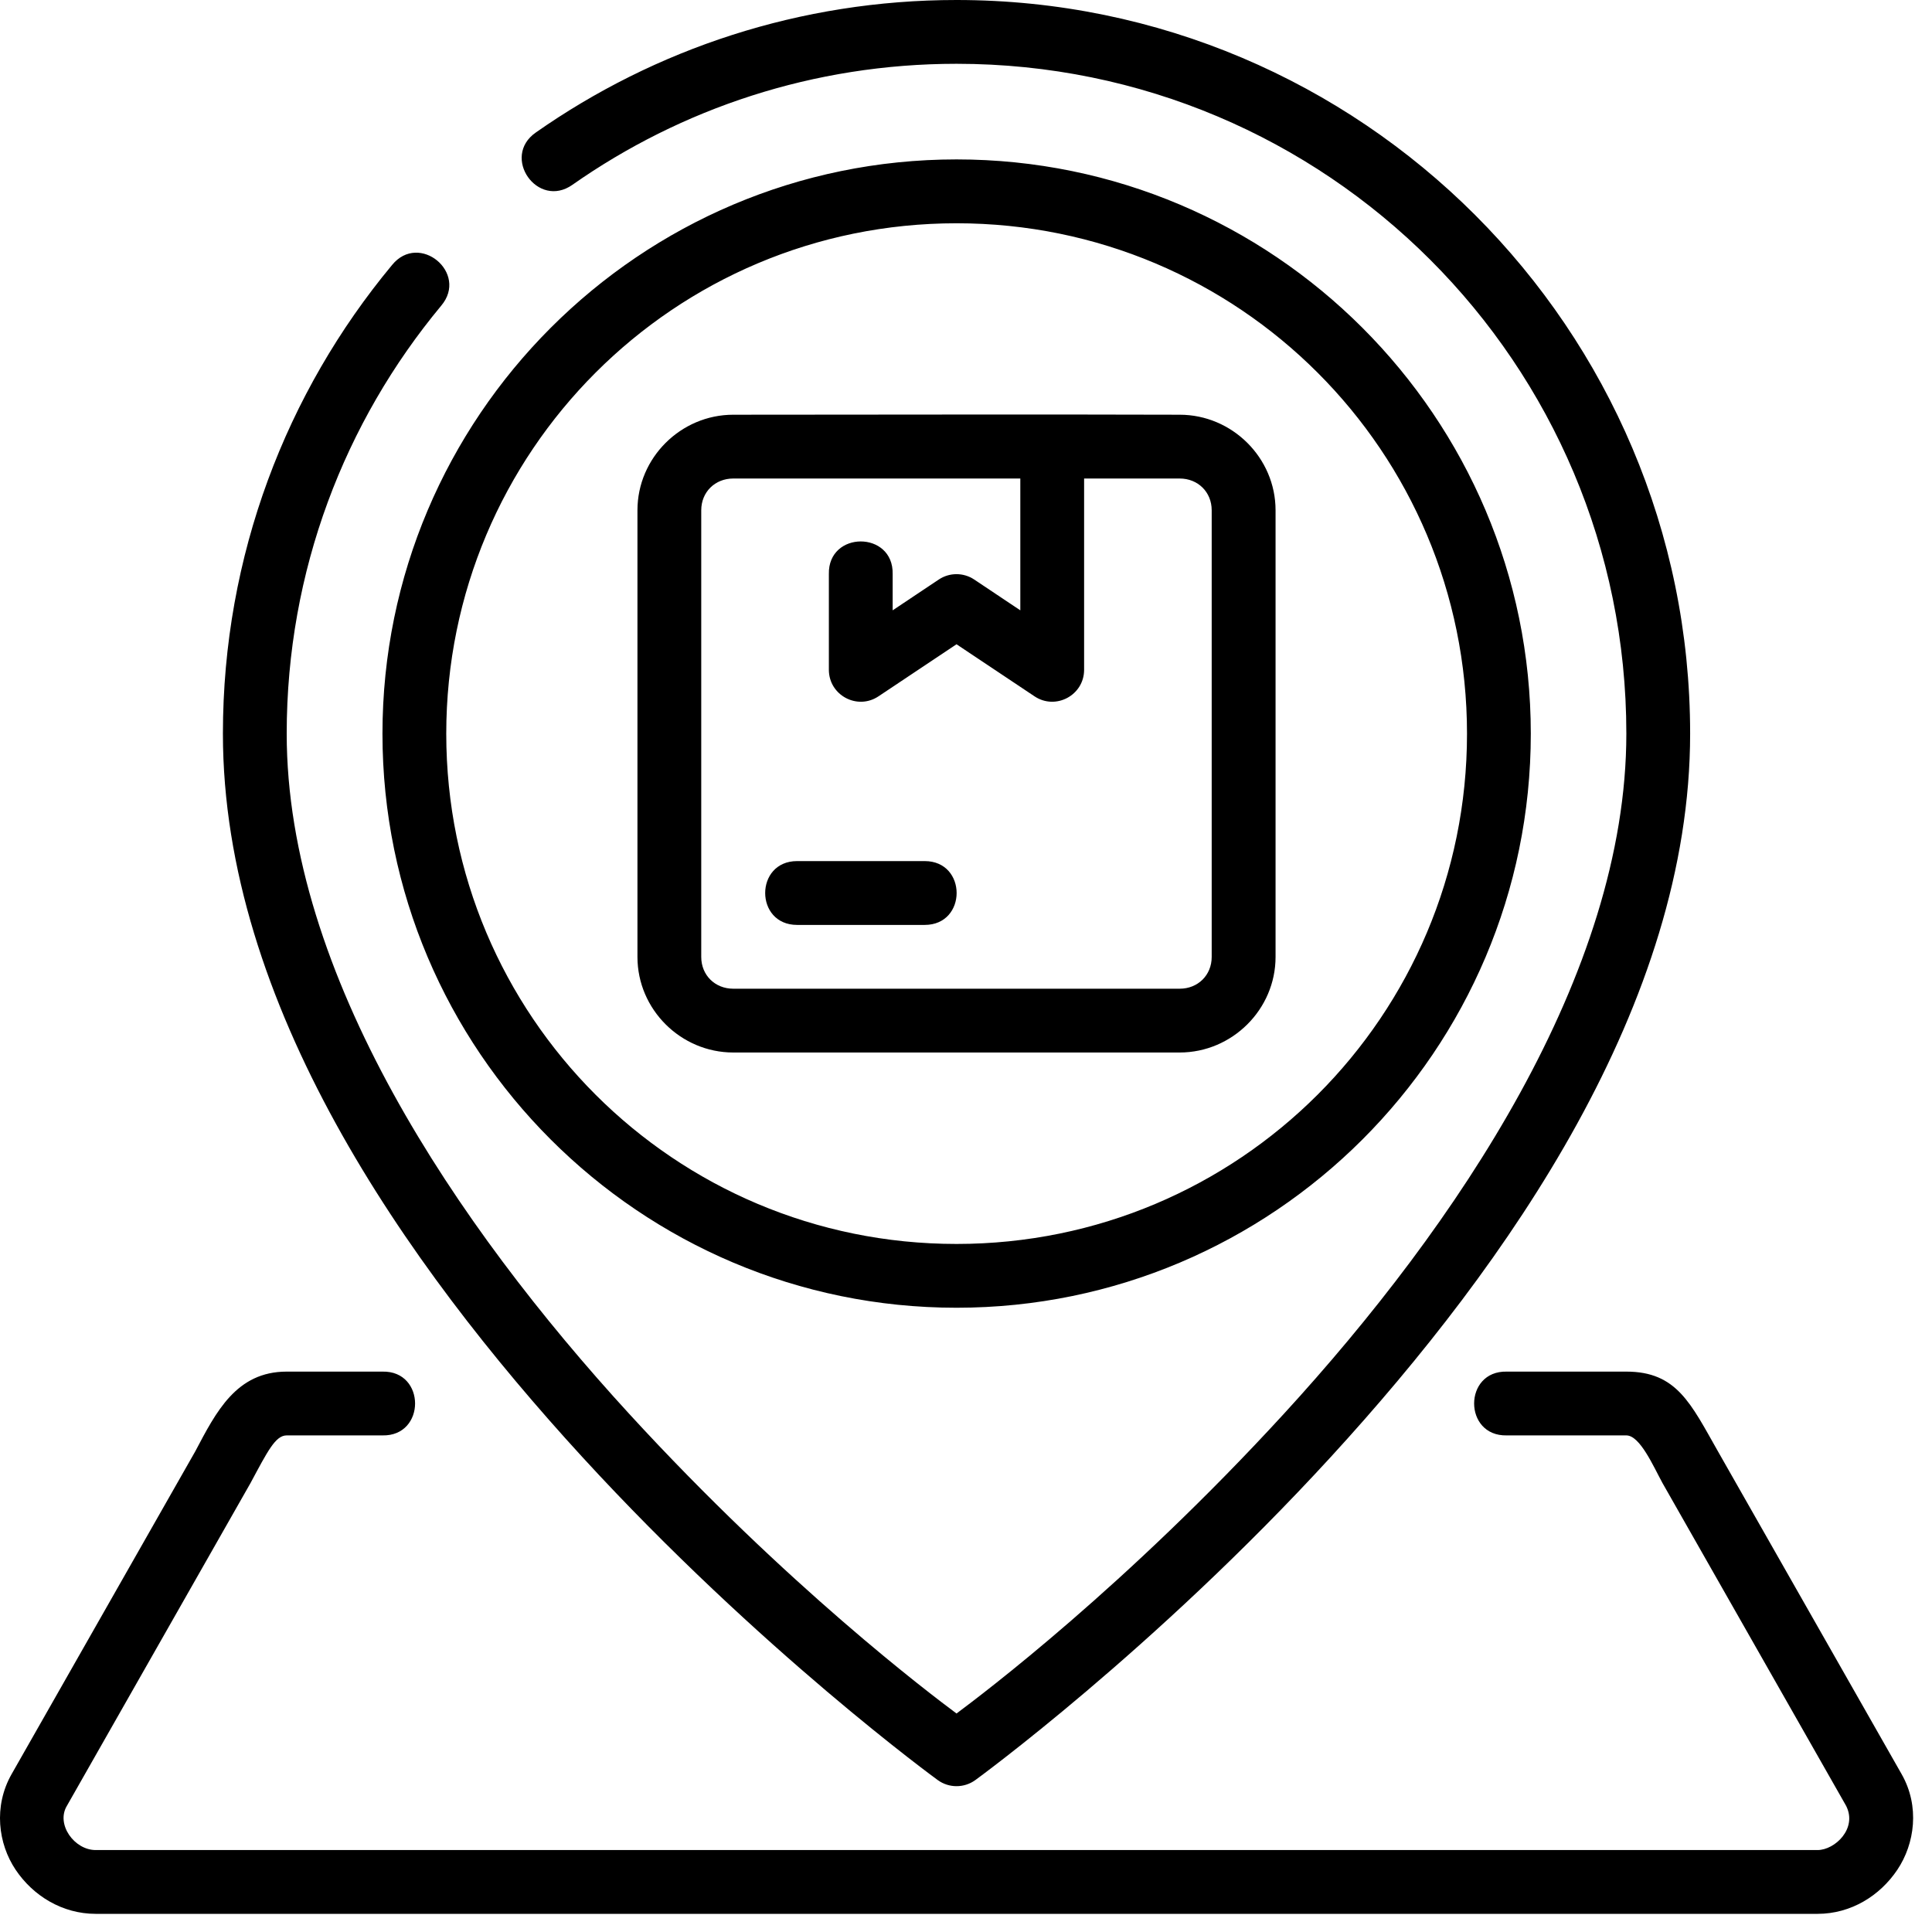
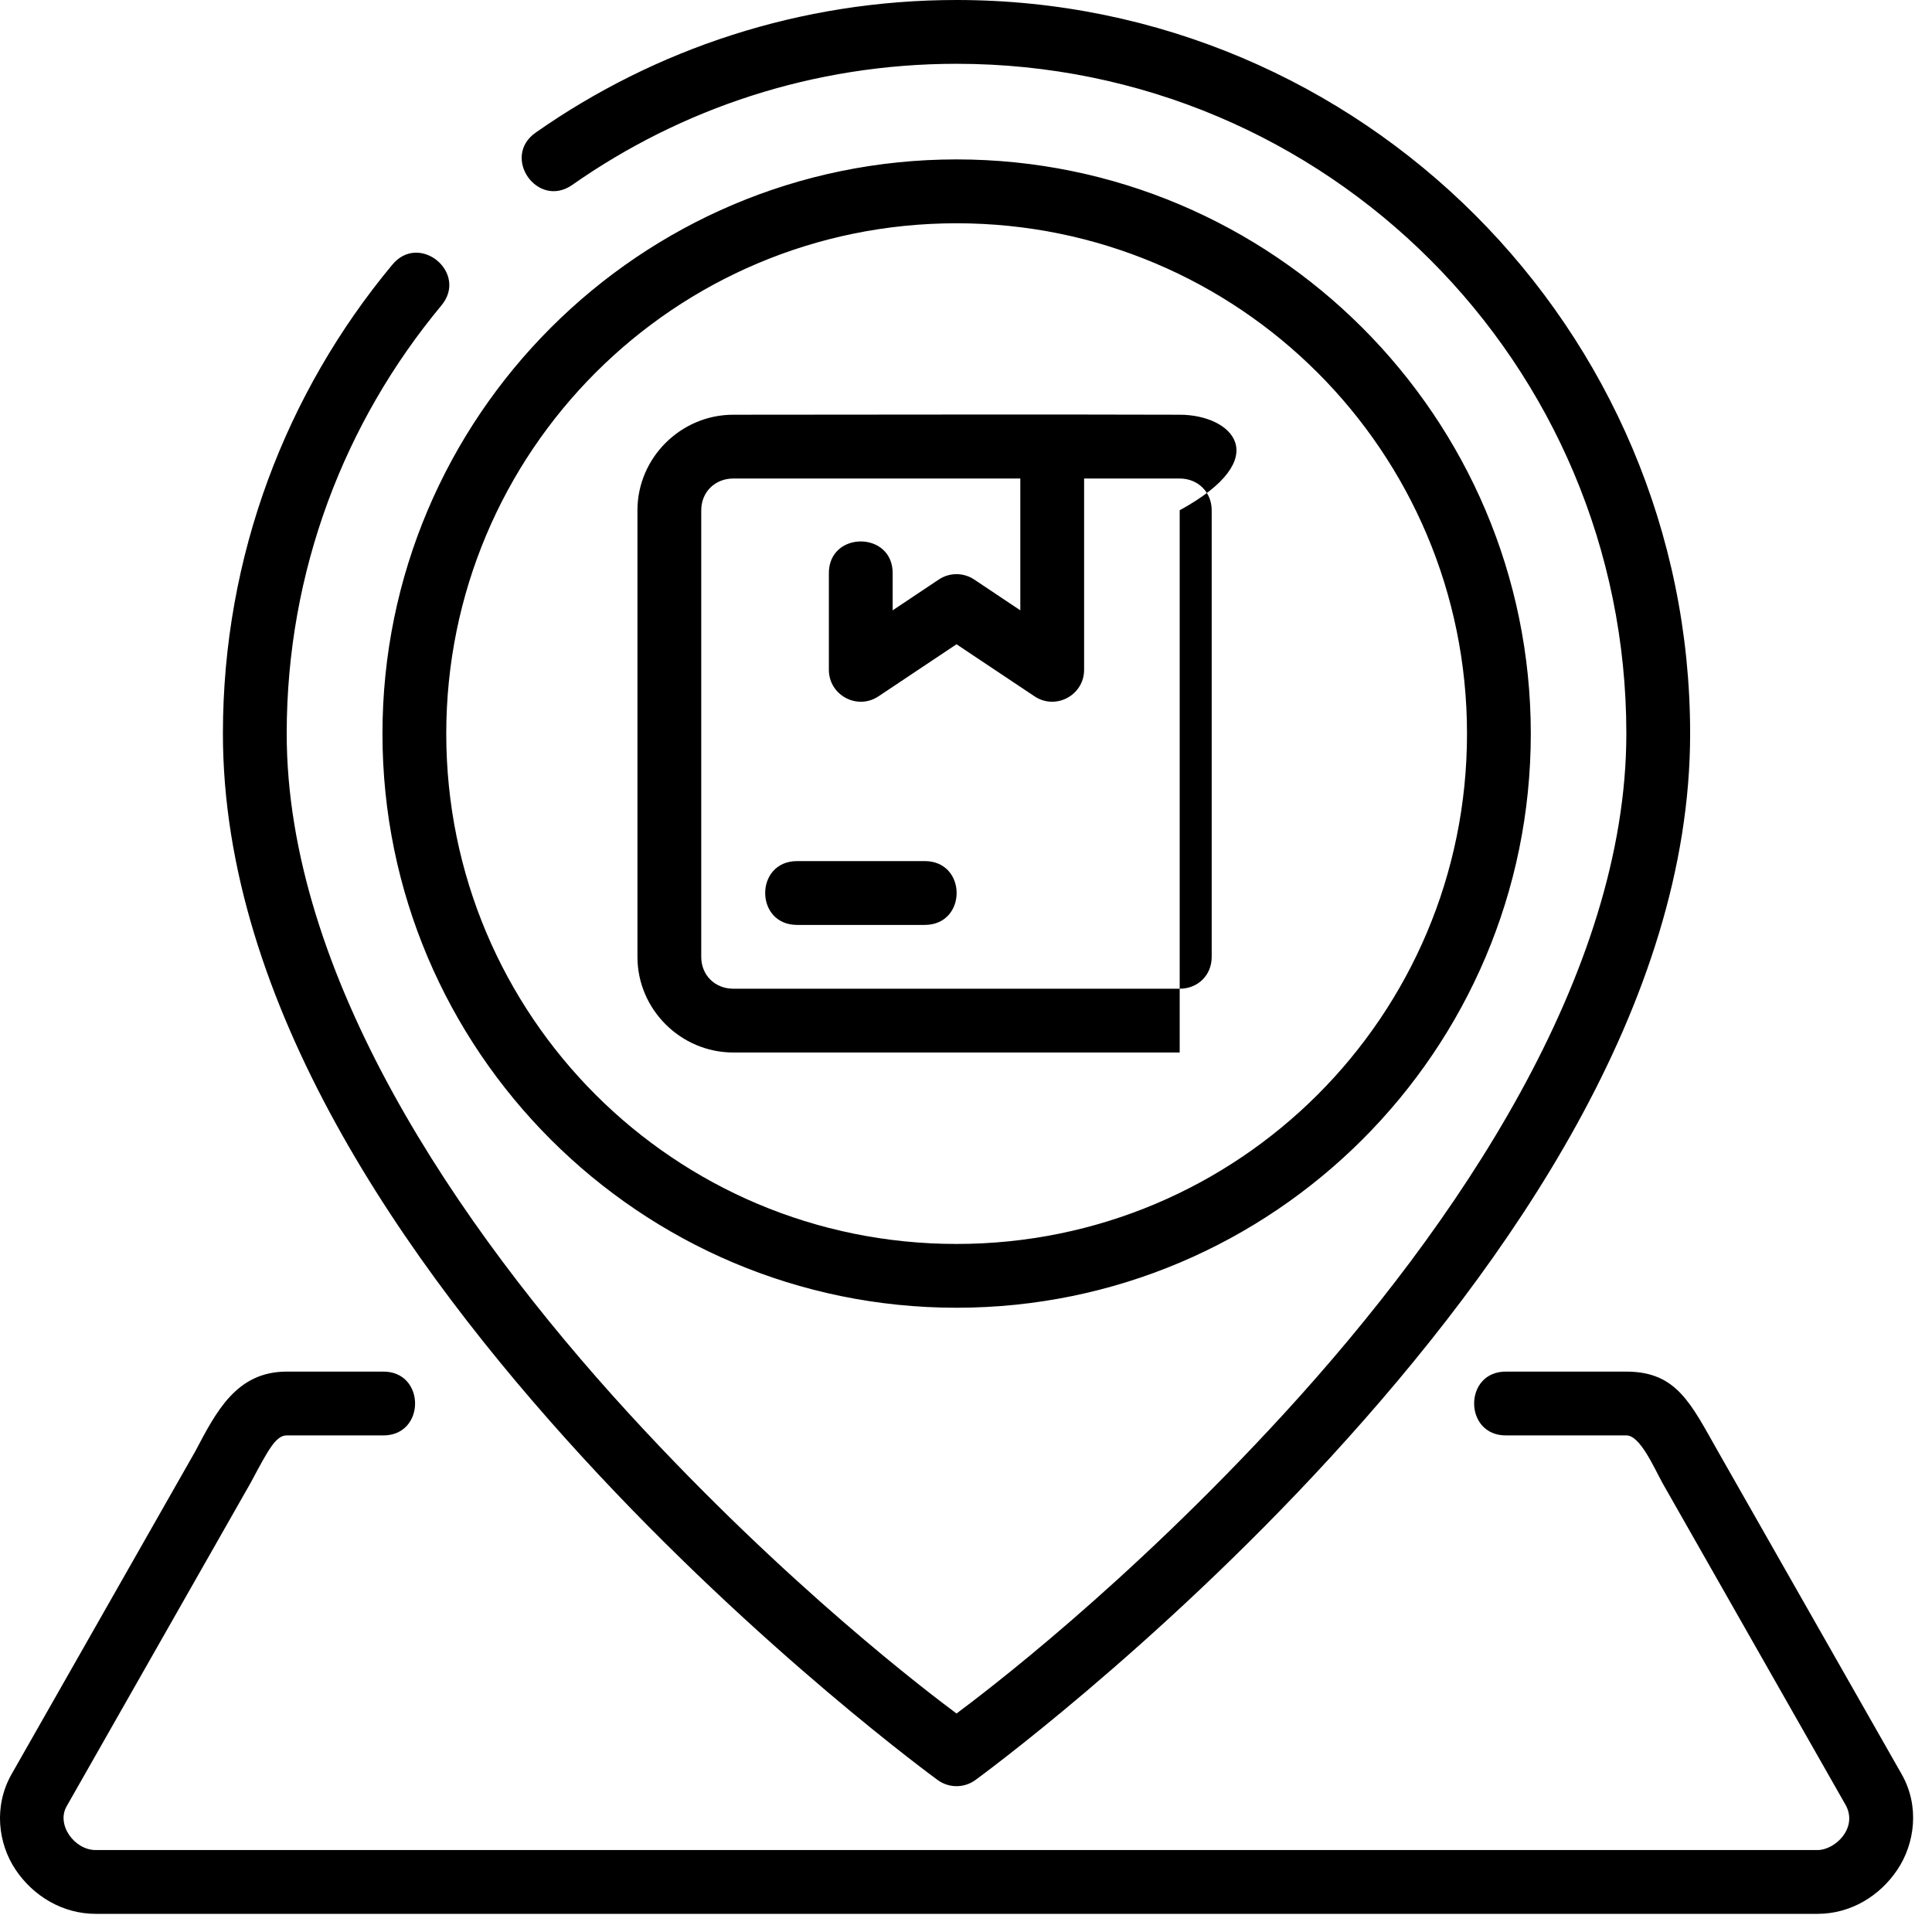
<svg xmlns="http://www.w3.org/2000/svg" width="53" height="53" viewBox="0 0 53 53" fill="none">
-   <path d="M26.24 0C21.951 0 17.966 1.345 14.699 3.635C13.738 4.304 14.748 5.744 15.704 5.069C18.688 2.977 22.316 1.75 26.24 1.75C36.399 1.75 44.615 9.966 44.615 20.125C44.615 26.724 39.968 33.605 35.221 38.784C30.885 43.513 26.959 46.47 26.24 47.006C25.521 46.47 21.595 43.513 17.259 38.784C12.512 33.605 7.865 26.724 7.865 20.125C7.865 15.658 9.456 11.572 12.102 8.388C12.864 7.488 11.499 6.355 10.755 7.27C7.858 10.756 6.115 15.242 6.115 20.125C6.115 27.526 11.093 34.645 15.971 39.966C20.849 45.288 25.726 48.833 25.726 48.833C26.032 49.055 26.448 49.055 26.755 48.833C26.755 48.833 31.631 45.288 36.51 39.966C41.387 34.645 46.365 27.526 46.365 20.125C46.365 9.021 37.345 -3.30708e-05 26.24 0ZM26.24 4.373C17.552 4.373 10.492 11.44 10.492 20.128C10.492 28.817 17.552 35.875 26.24 35.875C34.928 35.875 41.994 28.817 41.994 20.128C41.994 11.44 34.928 4.373 26.24 4.373ZM26.24 6.125C33.983 6.125 40.244 12.386 40.244 20.128C40.244 27.871 33.983 34.125 26.24 34.125C18.498 34.125 12.242 27.871 12.242 20.128C12.242 12.386 18.498 6.125 26.24 6.125ZM20.115 11.377C18.676 11.377 17.487 12.559 17.487 13.998V26.252C17.487 27.691 18.676 28.873 20.115 28.873H32.362C33.801 28.873 34.992 27.691 34.992 26.252V13.998C34.992 12.559 33.801 11.377 32.362 11.377C28.276 11.364 24.213 11.377 20.115 11.377ZM20.115 13.127H27.99V16.743L26.724 15.897C26.43 15.702 26.048 15.702 25.755 15.897L24.488 16.743V15.748C24.515 14.555 22.712 14.555 22.738 15.748V18.378C22.742 19.076 23.521 19.49 24.101 19.101L26.24 17.674L28.378 19.101C28.958 19.49 29.737 19.075 29.74 18.378V13.127H32.362C32.862 13.127 33.24 13.498 33.24 13.998V26.252C33.24 26.752 32.862 27.123 32.362 27.123H20.115C19.615 27.123 19.237 26.752 19.237 26.252V13.998C19.237 13.498 19.615 13.127 20.115 13.127ZM21.867 23.622C20.699 23.622 20.699 25.373 21.867 25.373H25.367C26.535 25.373 26.535 23.622 25.367 23.622H21.867ZM7.864 37.627C6.482 37.627 5.928 38.734 5.356 39.816L0.318 48.67C-0.185 49.555 -0.049 50.582 0.429 51.293C0.907 52.005 1.706 52.502 2.625 52.502H49.86C50.779 52.502 51.572 52.005 52.049 51.293C52.526 50.582 52.671 49.555 52.167 48.67L47.129 39.816C46.385 38.508 46.001 37.627 44.615 37.627H41.334C40.141 37.6 40.141 39.403 41.334 39.377H44.615C44.989 39.377 45.357 40.226 45.605 40.681L50.643 49.537C50.962 50.162 50.334 50.752 49.86 50.752H2.625C2.038 50.752 1.529 50.045 1.836 49.537L6.874 40.681C7.34 39.815 7.555 39.377 7.864 39.377H10.492C11.685 39.403 11.685 37.6 10.492 37.627H7.864Z" fill="black" />
+   <path d="M26.24 0C21.951 0 17.966 1.345 14.699 3.635C13.738 4.304 14.748 5.744 15.704 5.069C18.688 2.977 22.316 1.75 26.24 1.75C36.399 1.75 44.615 9.966 44.615 20.125C44.615 26.724 39.968 33.605 35.221 38.784C30.885 43.513 26.959 46.47 26.24 47.006C25.521 46.47 21.595 43.513 17.259 38.784C12.512 33.605 7.865 26.724 7.865 20.125C7.865 15.658 9.456 11.572 12.102 8.388C12.864 7.488 11.499 6.355 10.755 7.27C7.858 10.756 6.115 15.242 6.115 20.125C6.115 27.526 11.093 34.645 15.971 39.966C20.849 45.288 25.726 48.833 25.726 48.833C26.032 49.055 26.448 49.055 26.755 48.833C26.755 48.833 31.631 45.288 36.51 39.966C41.387 34.645 46.365 27.526 46.365 20.125C46.365 9.021 37.345 -3.30708e-05 26.24 0ZM26.24 4.373C17.552 4.373 10.492 11.44 10.492 20.128C10.492 28.817 17.552 35.875 26.24 35.875C34.928 35.875 41.994 28.817 41.994 20.128C41.994 11.44 34.928 4.373 26.24 4.373ZM26.24 6.125C33.983 6.125 40.244 12.386 40.244 20.128C40.244 27.871 33.983 34.125 26.24 34.125C18.498 34.125 12.242 27.871 12.242 20.128C12.242 12.386 18.498 6.125 26.24 6.125ZM20.115 11.377C18.676 11.377 17.487 12.559 17.487 13.998V26.252C17.487 27.691 18.676 28.873 20.115 28.873H32.362V13.998C34.992 12.559 33.801 11.377 32.362 11.377C28.276 11.364 24.213 11.377 20.115 11.377ZM20.115 13.127H27.99V16.743L26.724 15.897C26.43 15.702 26.048 15.702 25.755 15.897L24.488 16.743V15.748C24.515 14.555 22.712 14.555 22.738 15.748V18.378C22.742 19.076 23.521 19.49 24.101 19.101L26.24 17.674L28.378 19.101C28.958 19.49 29.737 19.075 29.74 18.378V13.127H32.362C32.862 13.127 33.24 13.498 33.24 13.998V26.252C33.24 26.752 32.862 27.123 32.362 27.123H20.115C19.615 27.123 19.237 26.752 19.237 26.252V13.998C19.237 13.498 19.615 13.127 20.115 13.127ZM21.867 23.622C20.699 23.622 20.699 25.373 21.867 25.373H25.367C26.535 25.373 26.535 23.622 25.367 23.622H21.867ZM7.864 37.627C6.482 37.627 5.928 38.734 5.356 39.816L0.318 48.67C-0.185 49.555 -0.049 50.582 0.429 51.293C0.907 52.005 1.706 52.502 2.625 52.502H49.86C50.779 52.502 51.572 52.005 52.049 51.293C52.526 50.582 52.671 49.555 52.167 48.67L47.129 39.816C46.385 38.508 46.001 37.627 44.615 37.627H41.334C40.141 37.6 40.141 39.403 41.334 39.377H44.615C44.989 39.377 45.357 40.226 45.605 40.681L50.643 49.537C50.962 50.162 50.334 50.752 49.86 50.752H2.625C2.038 50.752 1.529 50.045 1.836 49.537L6.874 40.681C7.34 39.815 7.555 39.377 7.864 39.377H10.492C11.685 39.403 11.685 37.6 10.492 37.627H7.864Z" fill="black" />
</svg>